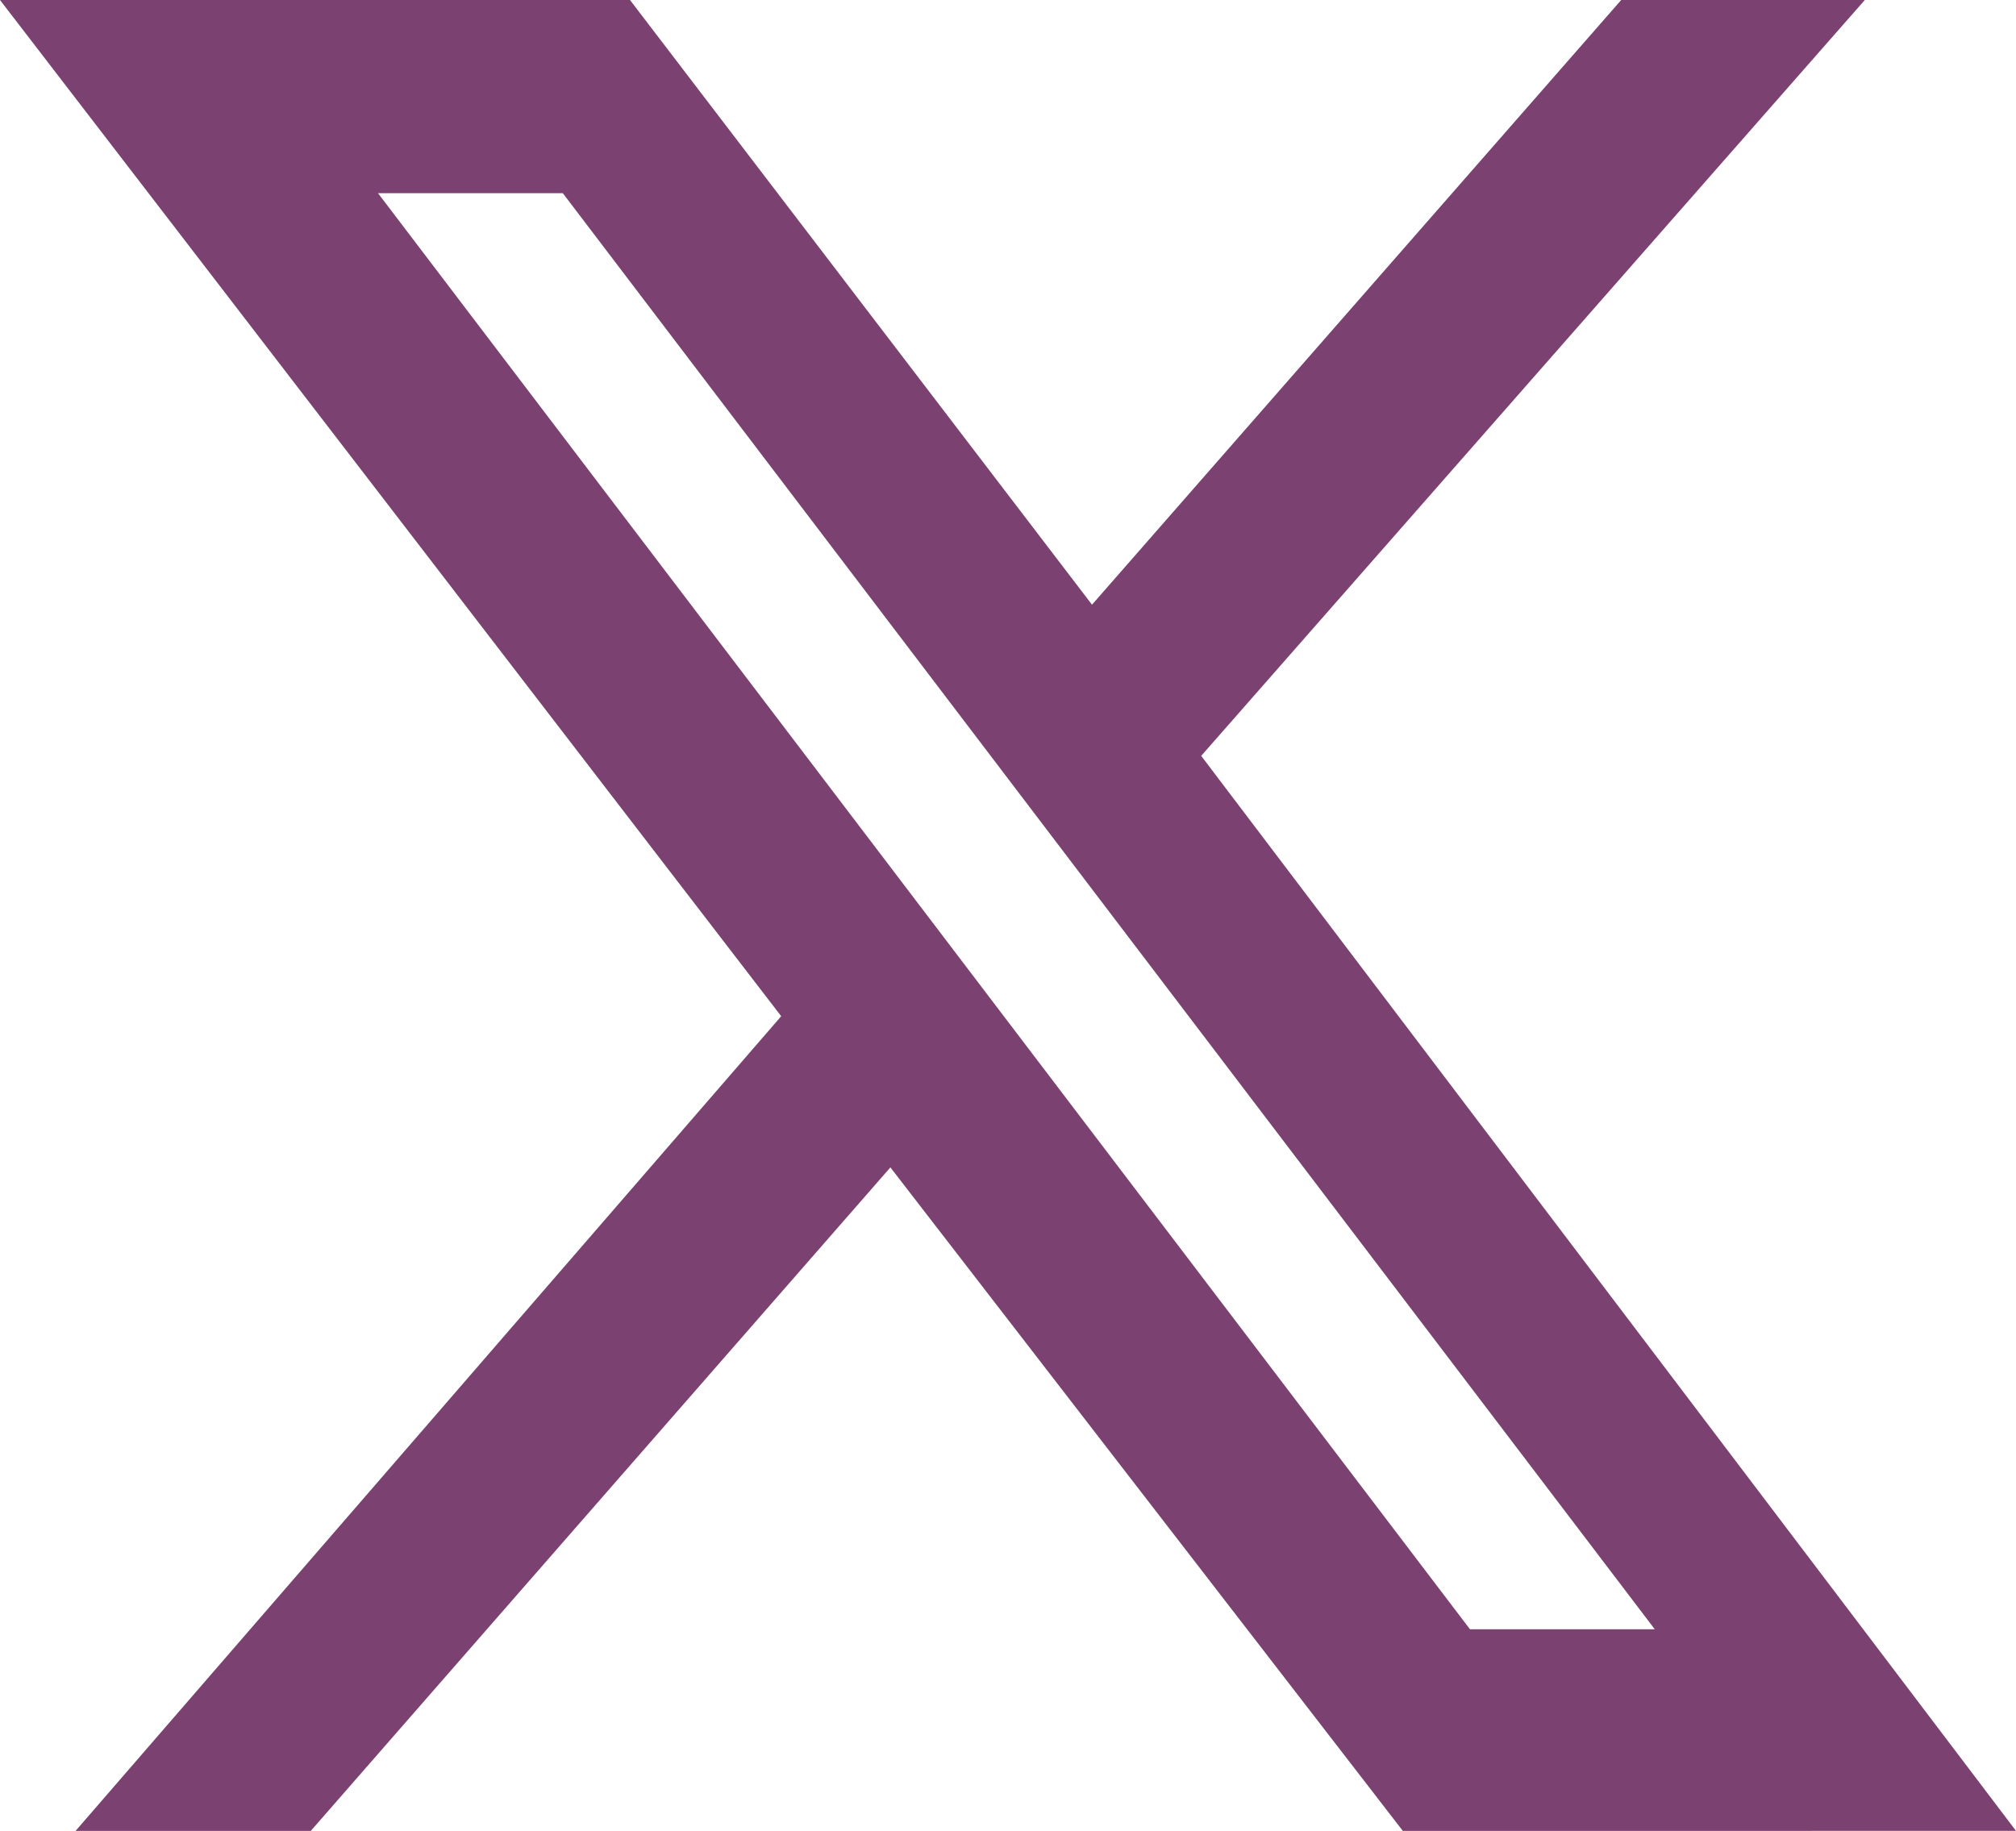
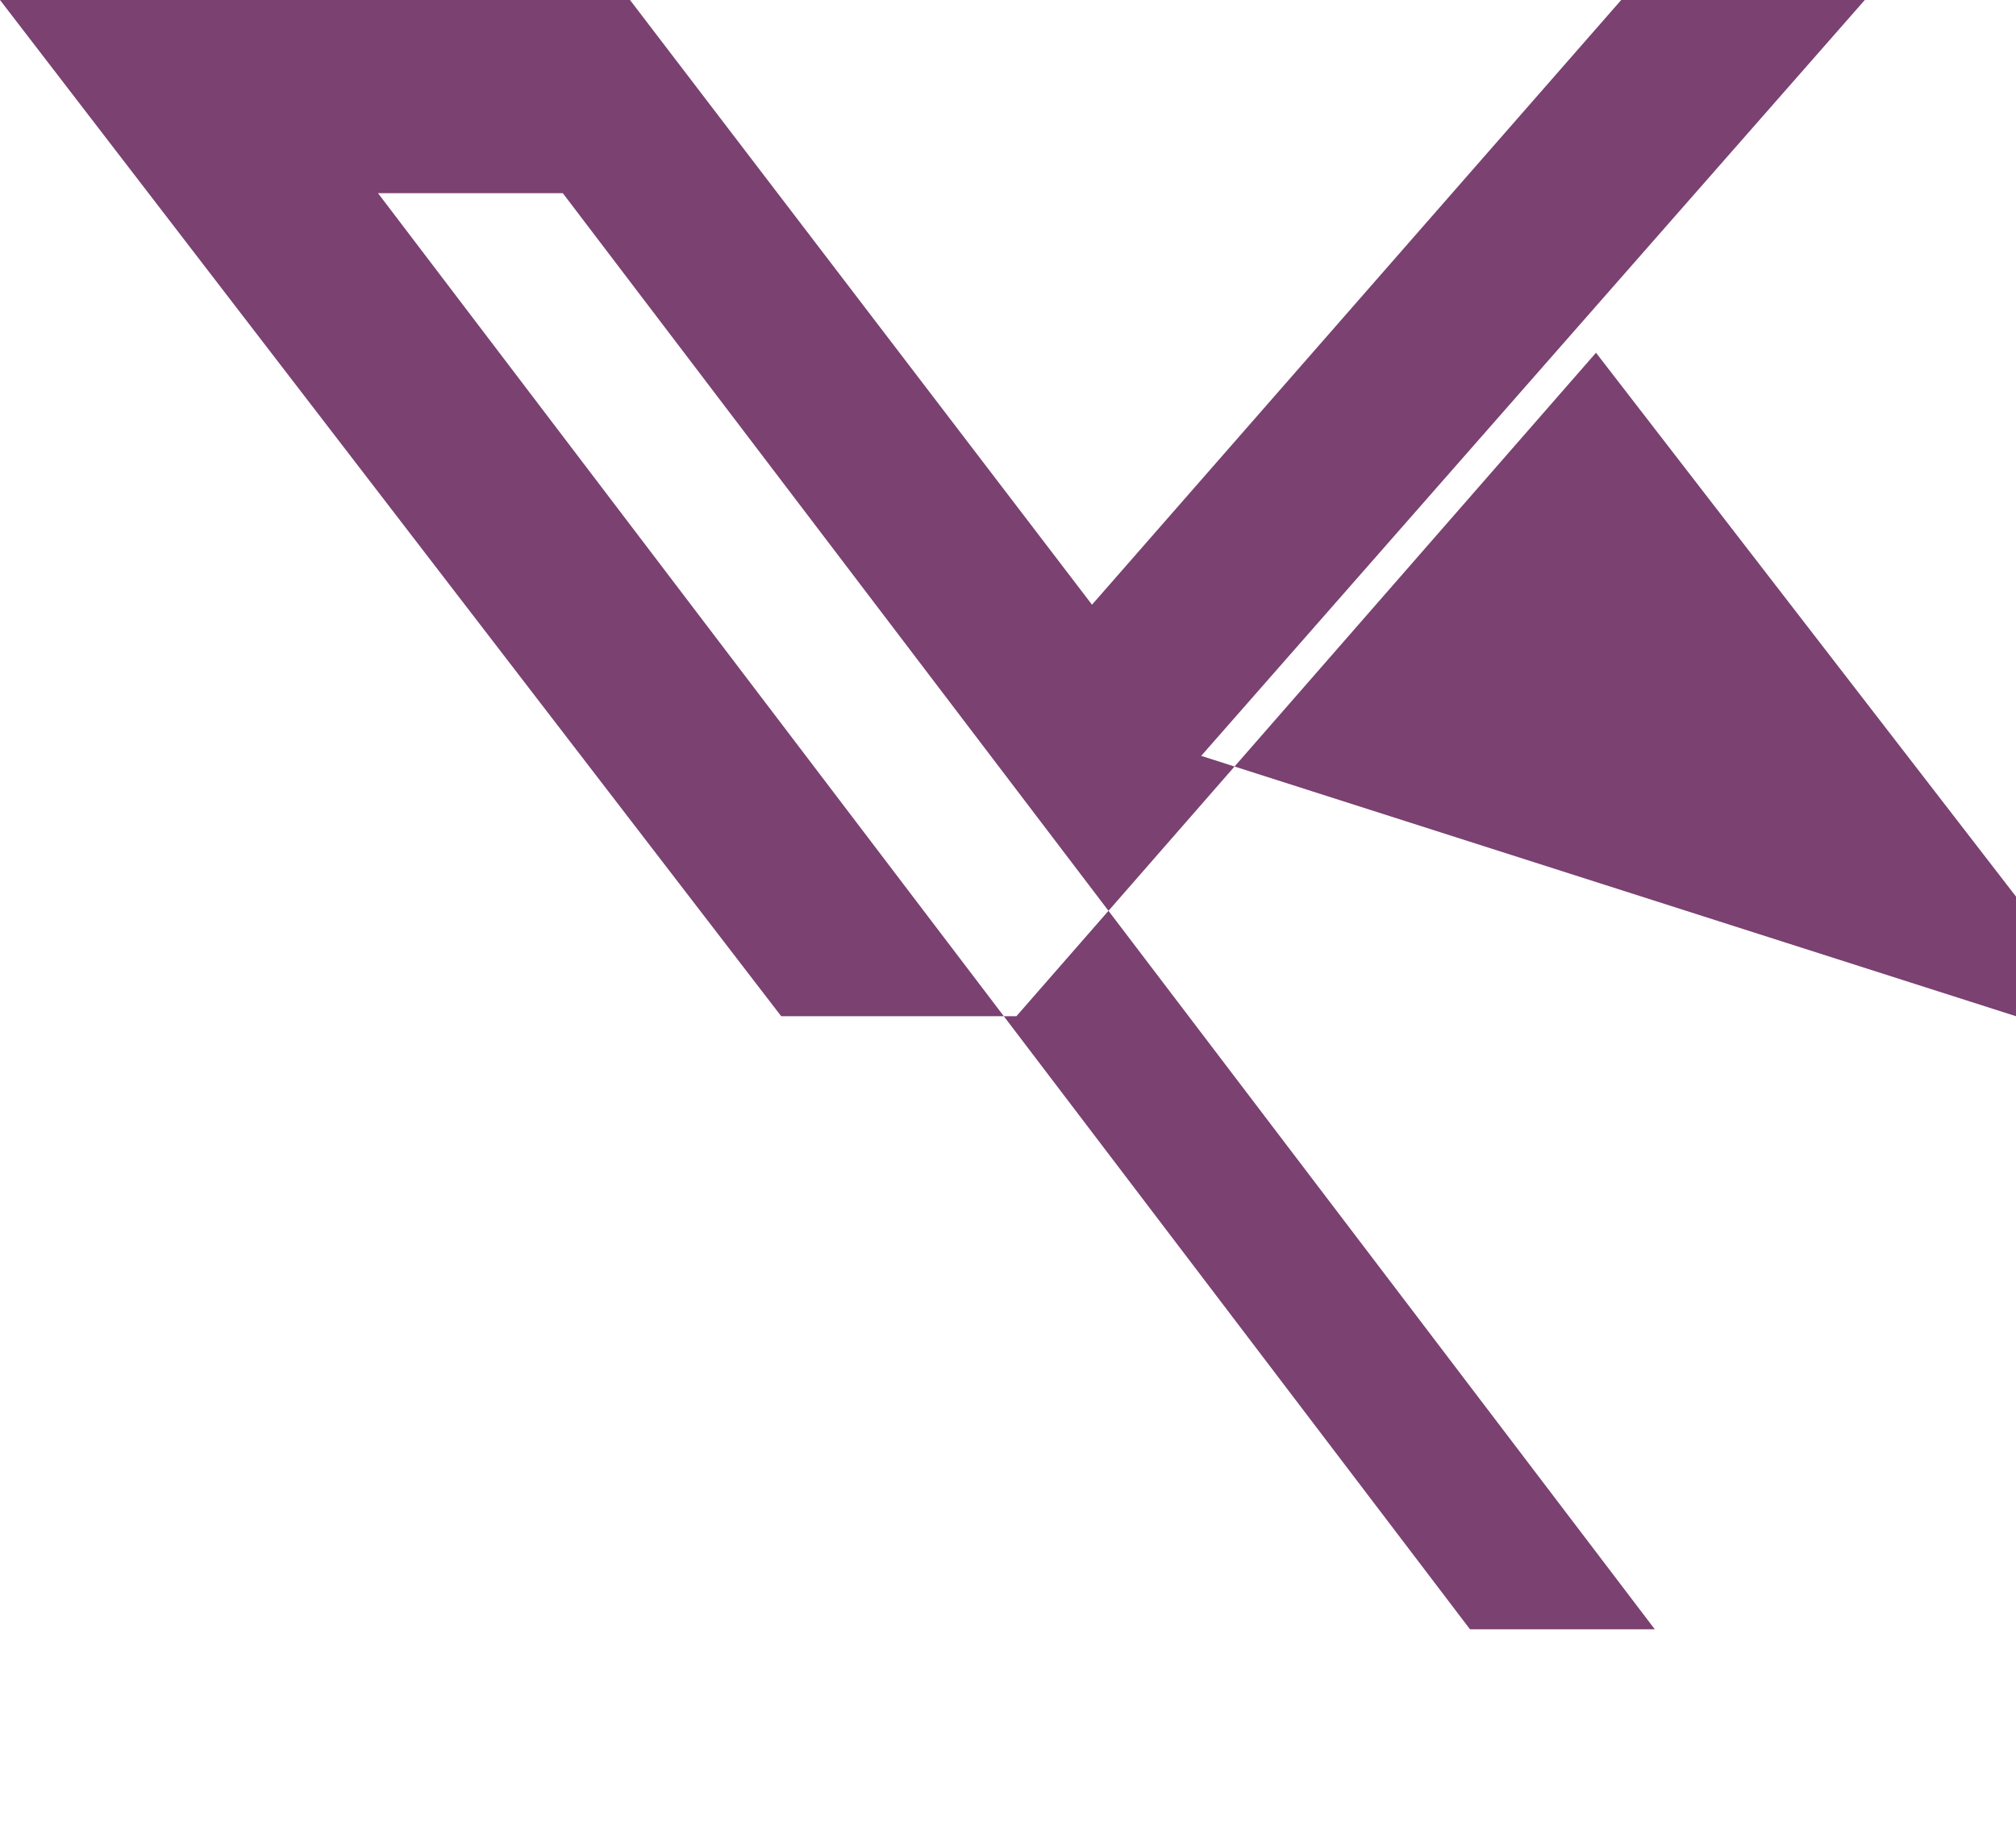
<svg xmlns="http://www.w3.org/2000/svg" version="1.1" x="0px" y="0px" width="24px" height="21.8px" viewBox="0 0 24 21.8" style="enable-background:new 0 0 24 21.8;" xml:space="preserve">
  <g id="Слой_1">
</g>
  <g id="Слой_2">
-     <path style="fill:#7A4171;" d="M14.3,9l7.9-9h-2.9L13,7.2L7.5,0H0l9.3,12.1l-8.4,9.7h2.8l6.9-7.9l6.1,7.9H24L14.3,9z M17.5,19.4   L4.5,2.3h2.2l13,17.1H17.5z" />
+     <path style="fill:#7A4171;" d="M14.3,9l7.9-9h-2.9L13,7.2L7.5,0H0l9.3,12.1h2.8l6.9-7.9l6.1,7.9H24L14.3,9z M17.5,19.4   L4.5,2.3h2.2l13,17.1H17.5z" />
    <g>
	</g>
    <g>
	</g>
    <g>
	</g>
    <g>
	</g>
    <g>
	</g>
    <g>
	</g>
    <g>
	</g>
    <g>
	</g>
    <g>
	</g>
    <g>
	</g>
    <g>
	</g>
    <g>
	</g>
    <g>
	</g>
    <g>
	</g>
    <g>
	</g>
  </g>
</svg>